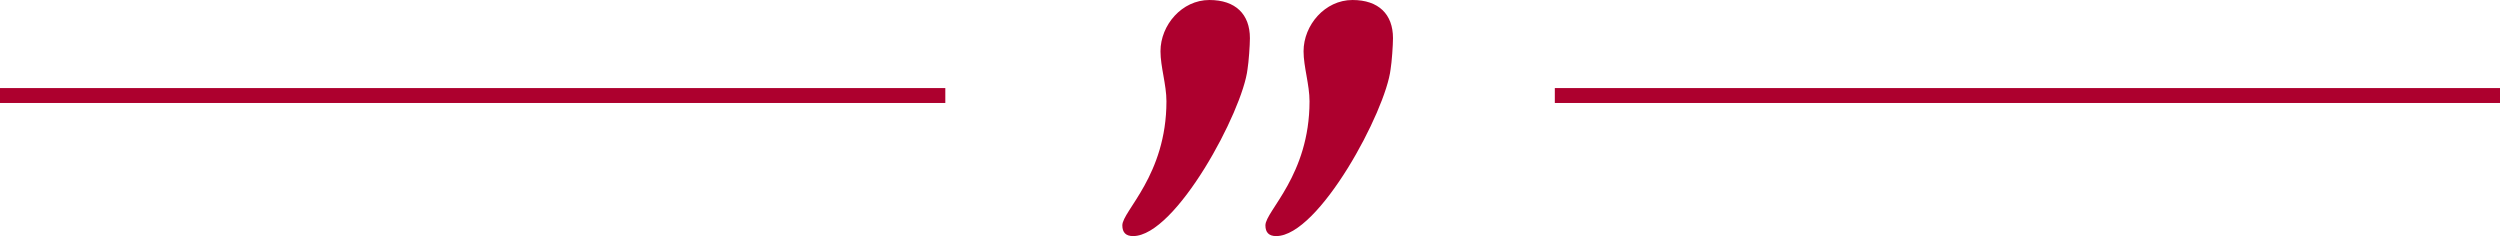
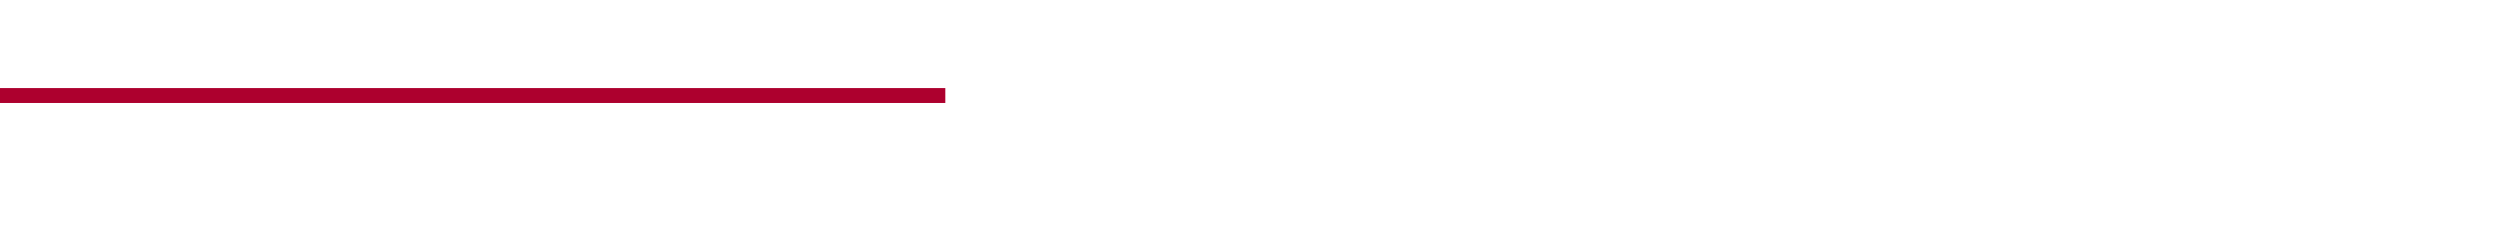
<svg xmlns="http://www.w3.org/2000/svg" version="1.1" id="Layer_1" x="0px" y="0px" width="335.468px" height="31.681px" viewBox="0 0 335.468 31.681" style="enable-background:new 0 0 335.468 31.681;" xml:space="preserve">
  <style type="text/css">
	.st0{fill:#AD002E;}
	.st1{fill:none;stroke:#AD002E;stroke-width:2;stroke-miterlimit:10;}
</style>
  <g>
    <g>
-       <path class="st0" d="M156.522,13.6c0-2.24-0.8-4.64-0.8-6.72    C155.722,3.359,158.602,0,162.282,0c3.52,0,5.44,1.92,5.44,5.12    c0,0.96-0.16,3.199-0.32,4.159c-0.64,5.601-9.6,22.401-15.36,22.401    c-0.96,0-1.44-0.48-1.44-1.44C150.602,28.32,156.522,23.521,156.522,13.6z     M175.722,13.6c0-2.24-0.801-4.64-0.801-6.72C174.922,3.359,177.803,0,181.482,0    c3.521,0,5.44,1.92,5.44,5.12c0,0.96-0.16,3.199-0.32,4.159    c-0.64,5.601-9.601,22.401-15.36,22.401c-0.96,0-1.44-0.48-1.44-1.44    C169.802,28.32,175.722,23.521,175.722,13.6z" />
-     </g>
-     <line class="st1" x1="208.637" y1="12.818" x2="335.468" y2="12.818" />
+       </g>
    <line class="st1" x1="0" y1="12.818" x2="126.85" y2="12.818" />
  </g>
</svg>